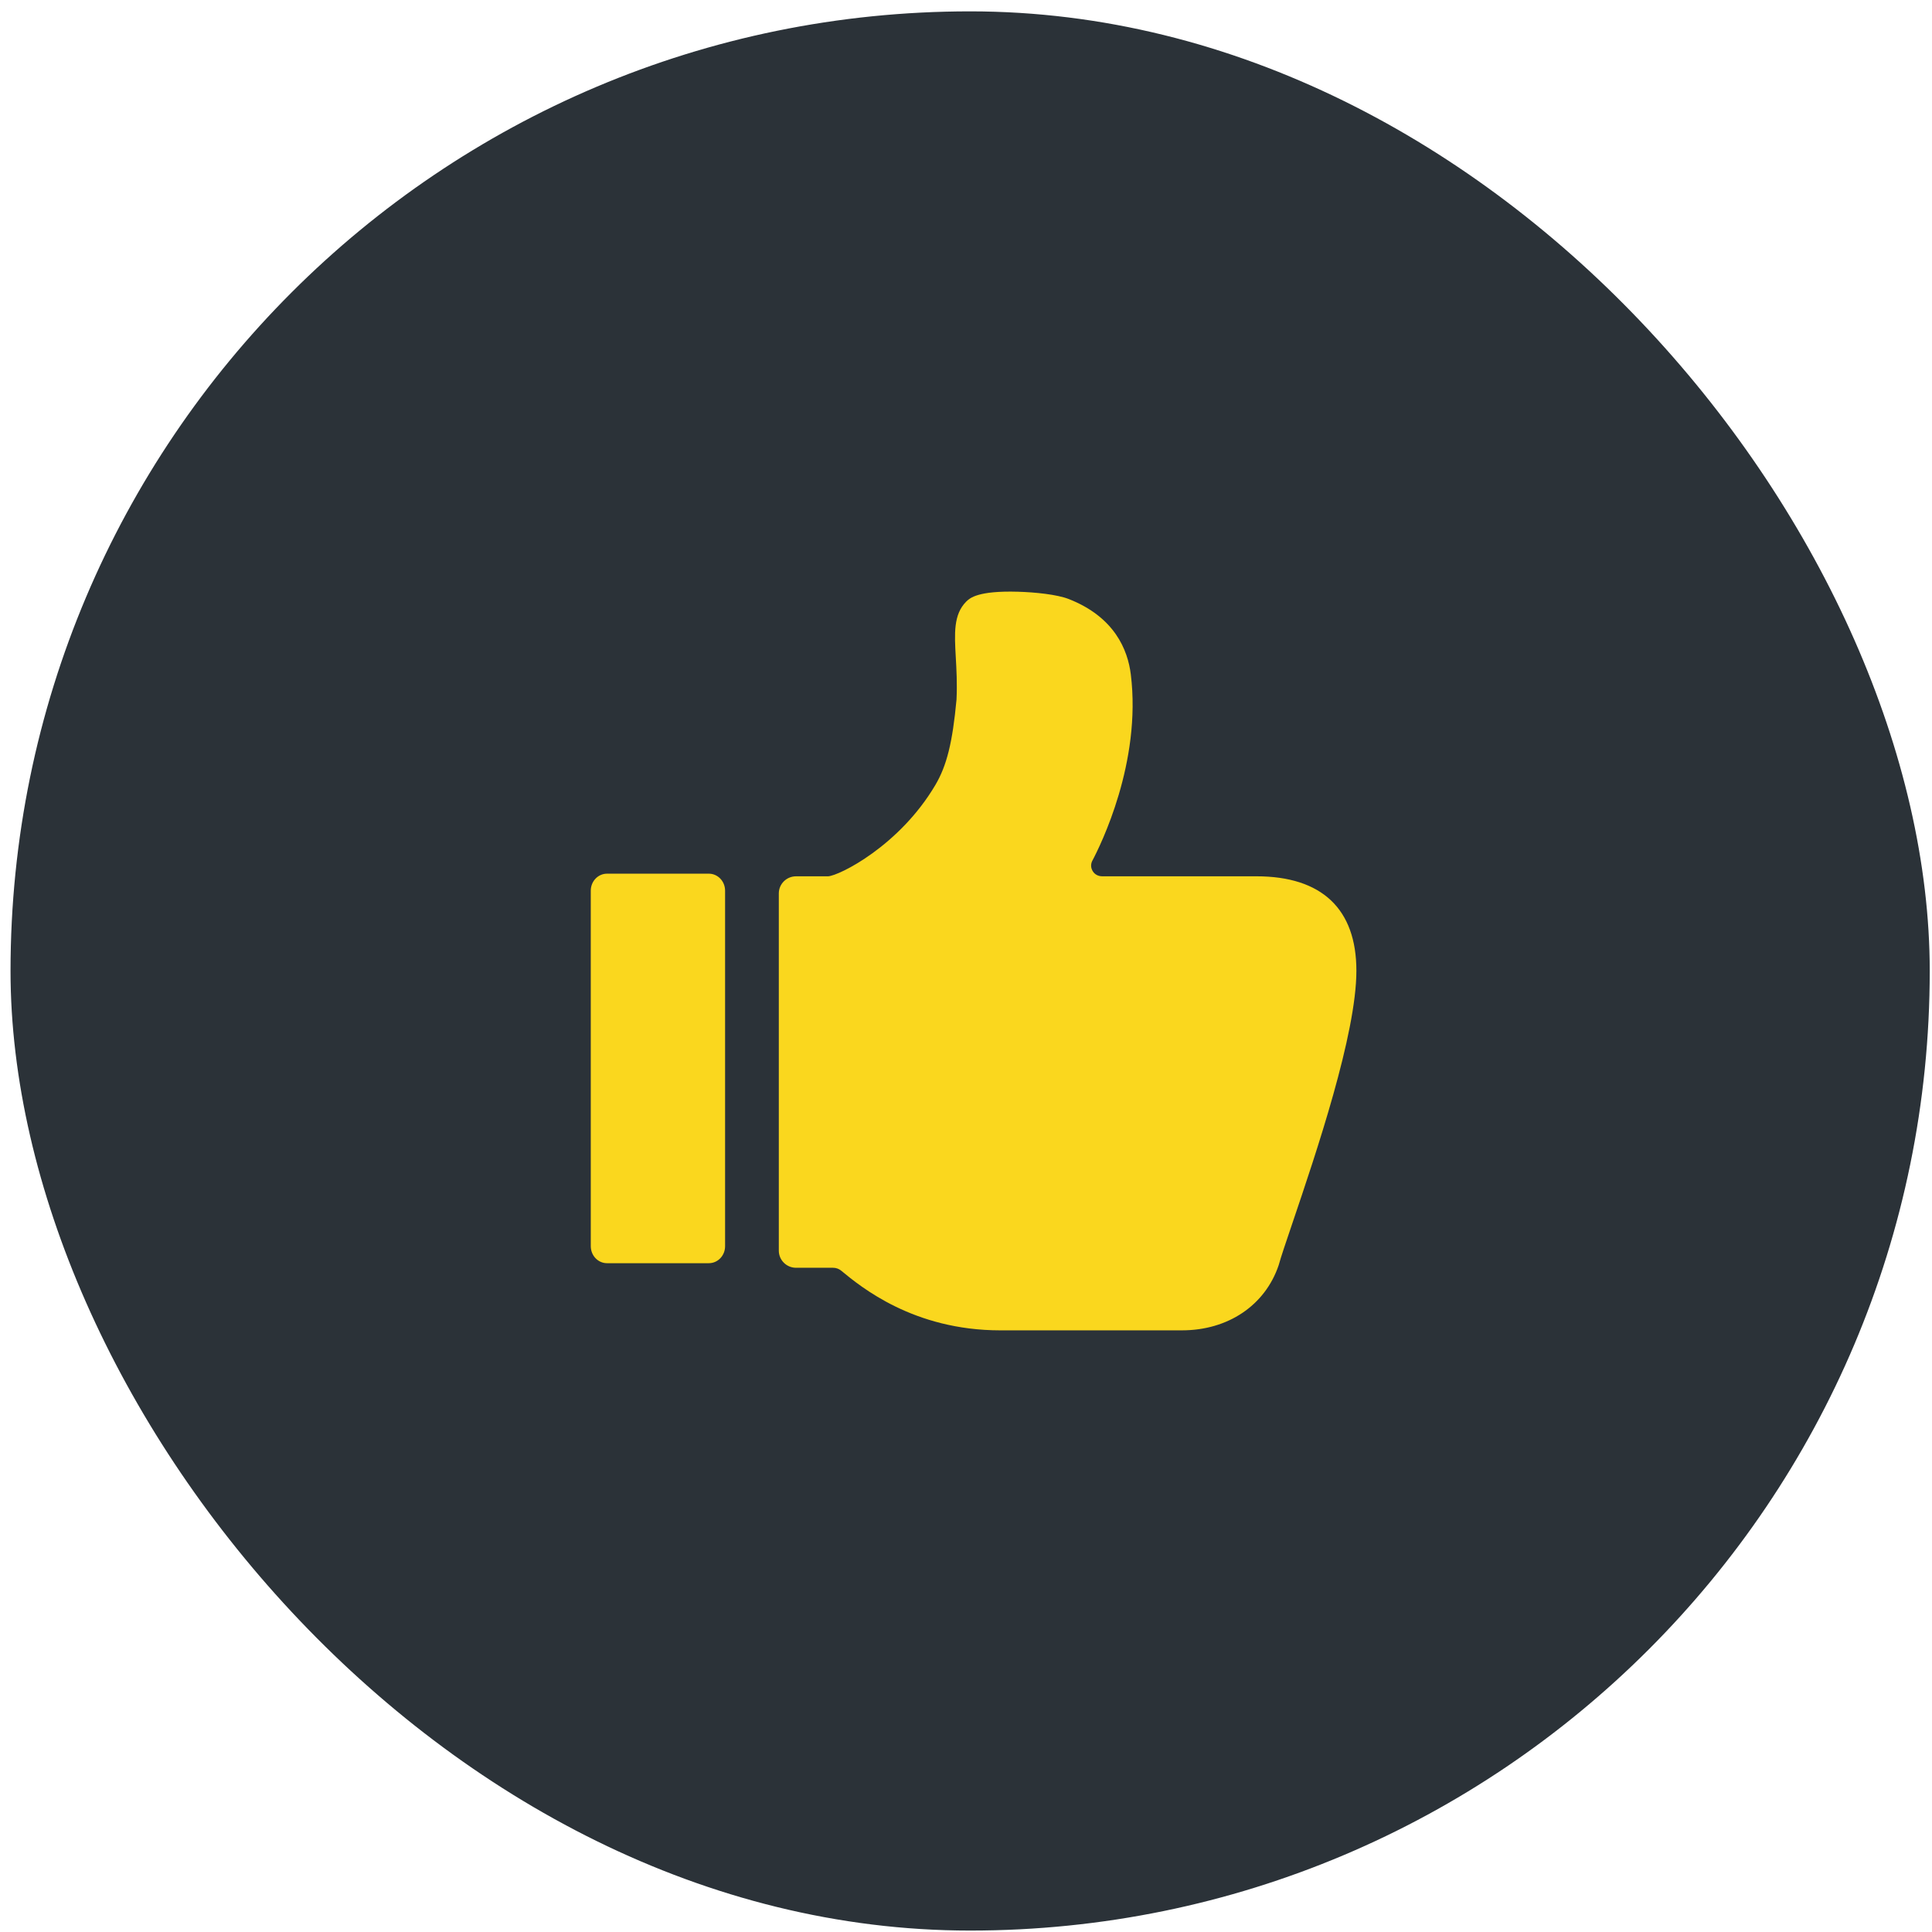
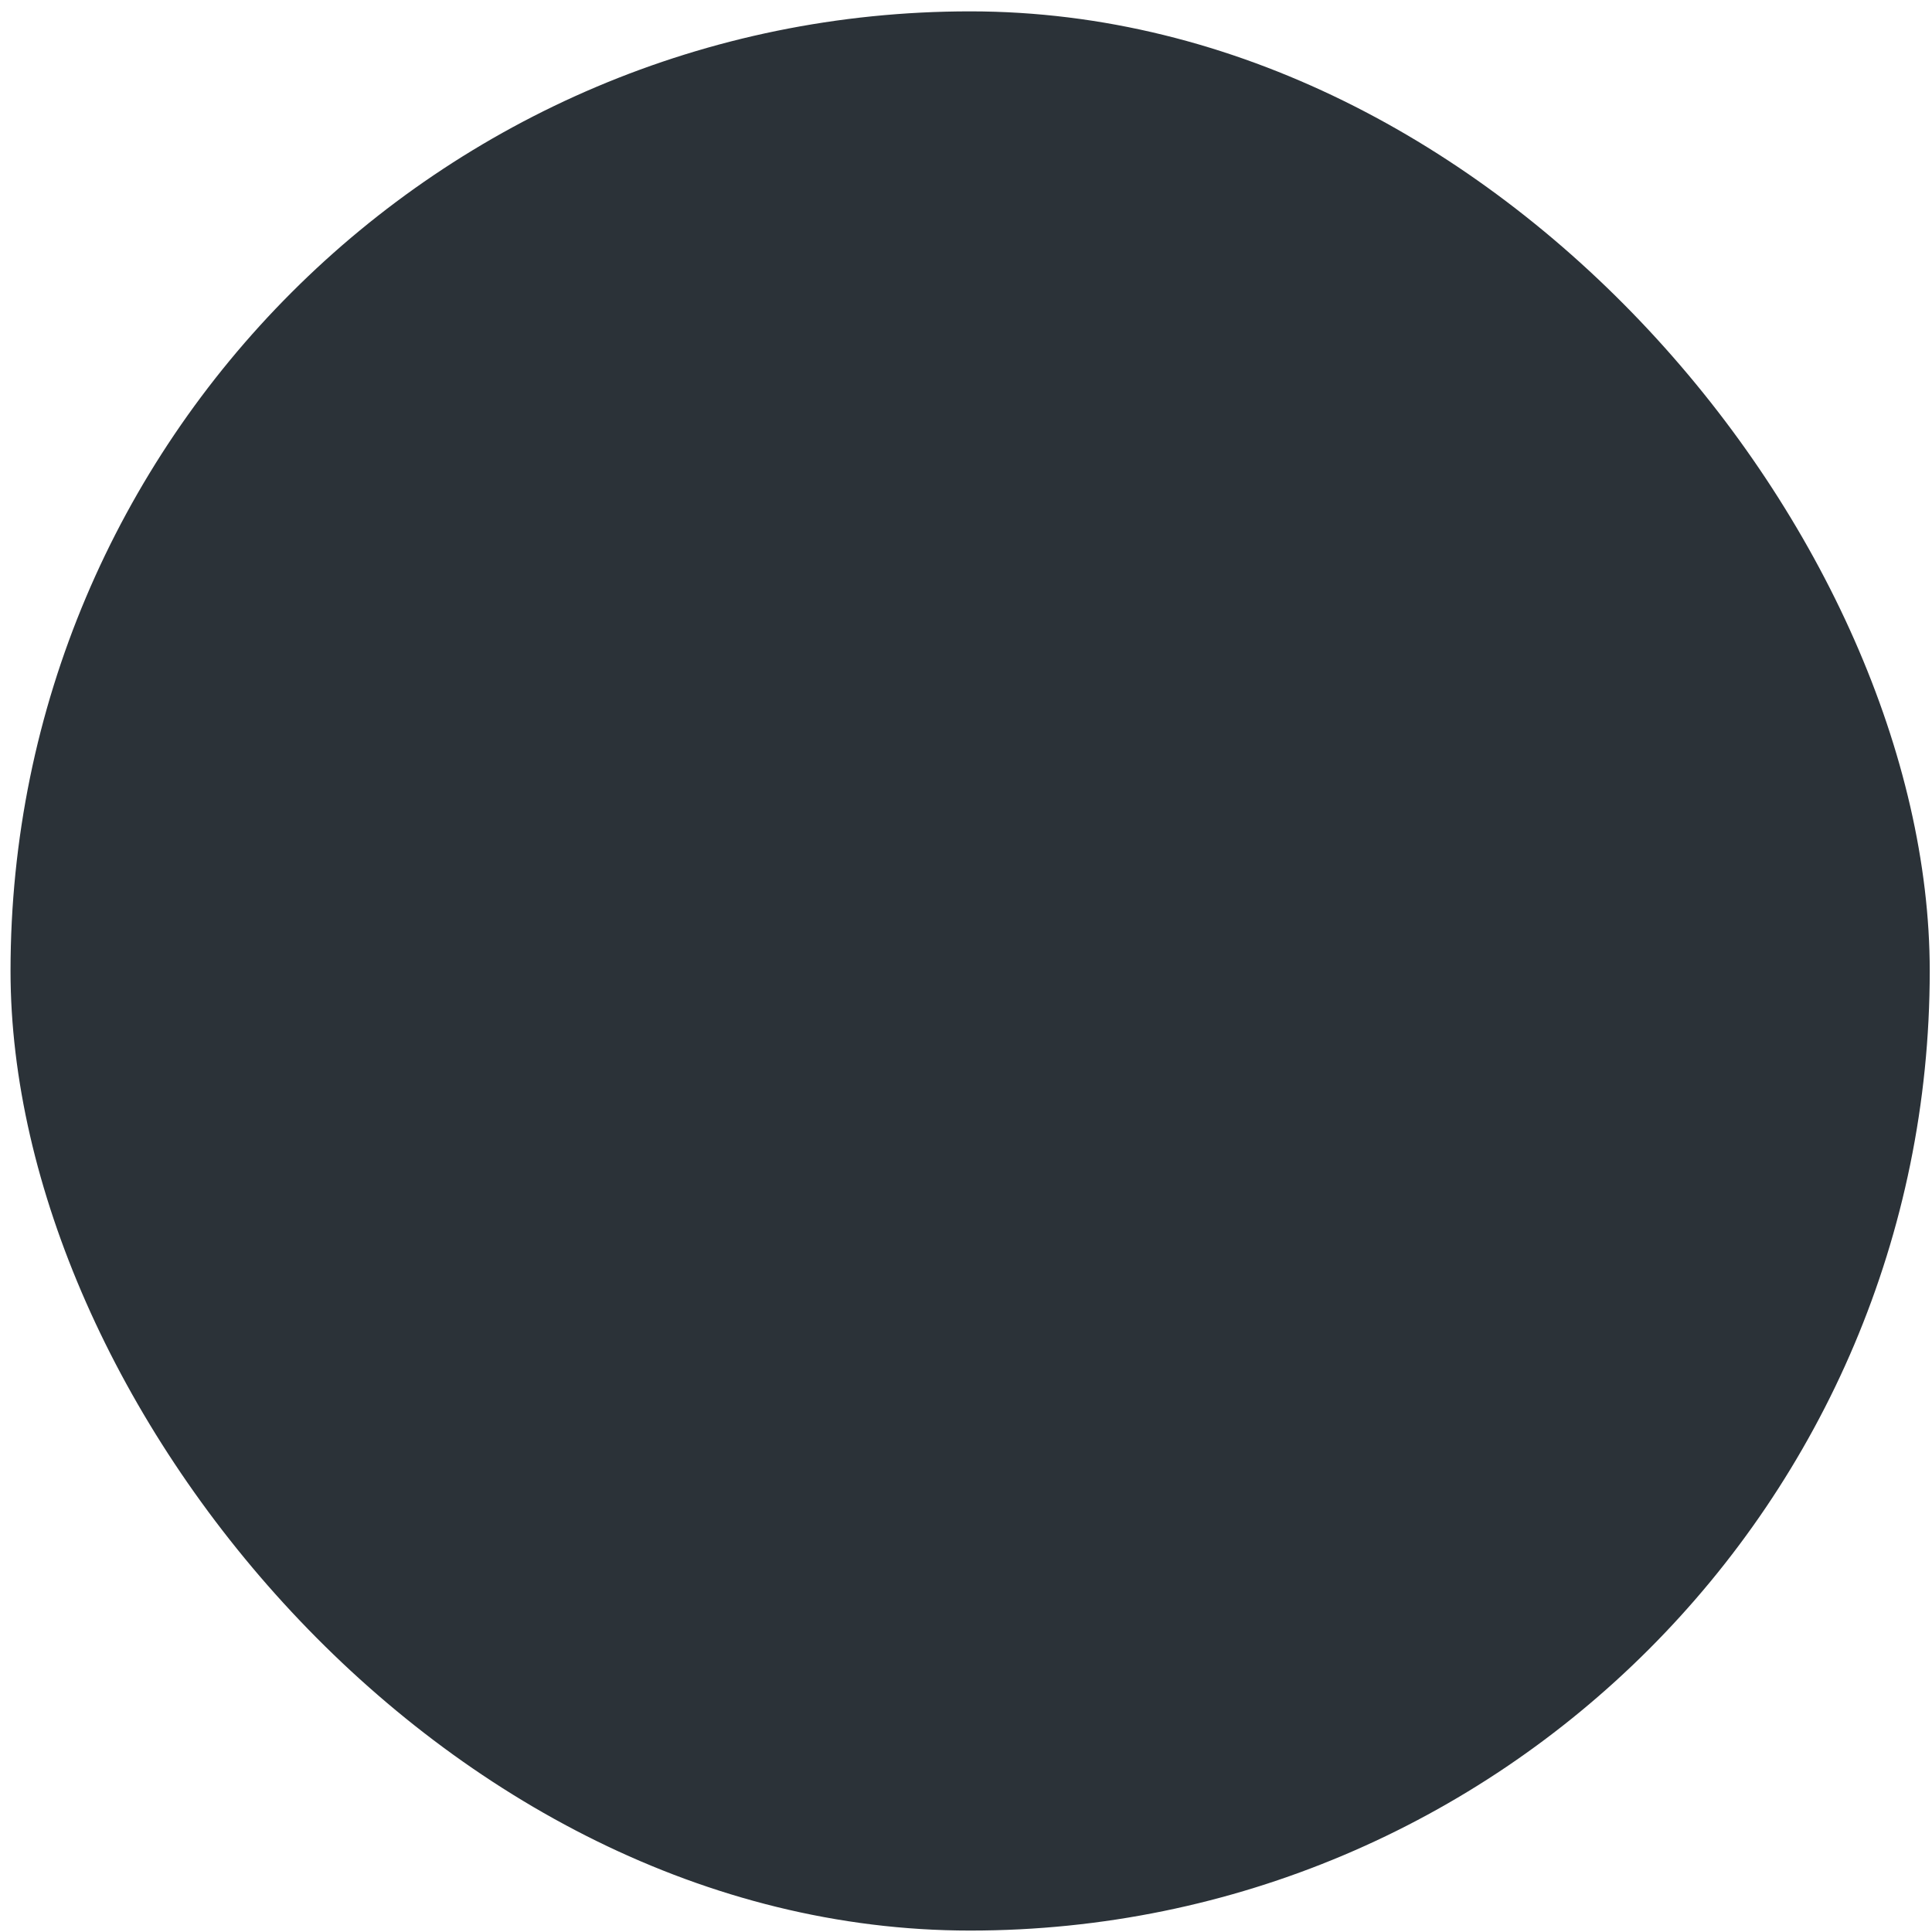
<svg xmlns="http://www.w3.org/2000/svg" width="151" height="151" viewBox="0 0 151 151" fill="none">
  <rect x="0.823" y="0.888" width="150" height="150" rx="75" fill="#2B3238" />
  <g clip-path="url(#clip0_183_20)">
-     <path fill-rule="evenodd" clip-rule="evenodd" d="M92.381 103.977H78.185C71.404 103.977 67.295 100.59 65.748 99.315C65.746 99.314 65.746 99.313 65.744 99.312C65.567 99.166 65.343 99.086 65.11 99.086H62.217C61.473 99.086 60.87 98.487 60.87 97.747V69.829C60.87 69.088 61.473 68.49 62.217 68.49H64.724C65.6 68.439 70.297 66.107 73.102 61.358C73.998 59.843 74.447 58.03 74.759 54.674C74.817 53.424 74.756 52.331 74.701 51.366C74.597 49.506 74.515 48.037 75.507 47.03C75.517 47.02 75.528 47.01 75.537 47C75.802 46.748 76.424 46.157 79.558 46.248C80.871 46.285 82.604 46.456 83.533 46.82C87.114 48.225 88.146 50.797 88.381 52.708C89.231 59.581 86.025 66.049 85.349 67.322C85.235 67.592 85.262 67.867 85.419 68.11C85.574 68.35 85.842 68.489 86.152 68.489H98.198C103.31 68.489 106.012 71.042 106.012 75.871C106.012 80.825 102.871 90.105 100.994 95.648C100.497 97.114 100.104 98.273 99.954 98.83C99.945 98.855 99.939 98.877 99.932 98.901C98.867 102.031 95.972 103.976 92.381 103.976L92.381 103.977Z" fill="#FAD71E" />
-     <path fill-rule="evenodd" clip-rule="evenodd" d="M55.402 98.728H47.443C46.74 98.728 46.174 98.132 46.174 97.396L46.173 69.616C46.173 68.879 46.741 68.284 47.443 68.284H55.402C56.103 68.284 56.671 68.879 56.671 69.616V97.396C56.673 98.132 56.105 98.728 55.402 98.728Z" fill="#FAD71E" />
-   </g>
+     </g>
  <defs>
    <clipPath id="clip0_183_20">
      <rect width="74.904" height="74.904" fill="white" transform="translate(38.371 38.436)" />
    </clipPath>
  </defs>
</svg>